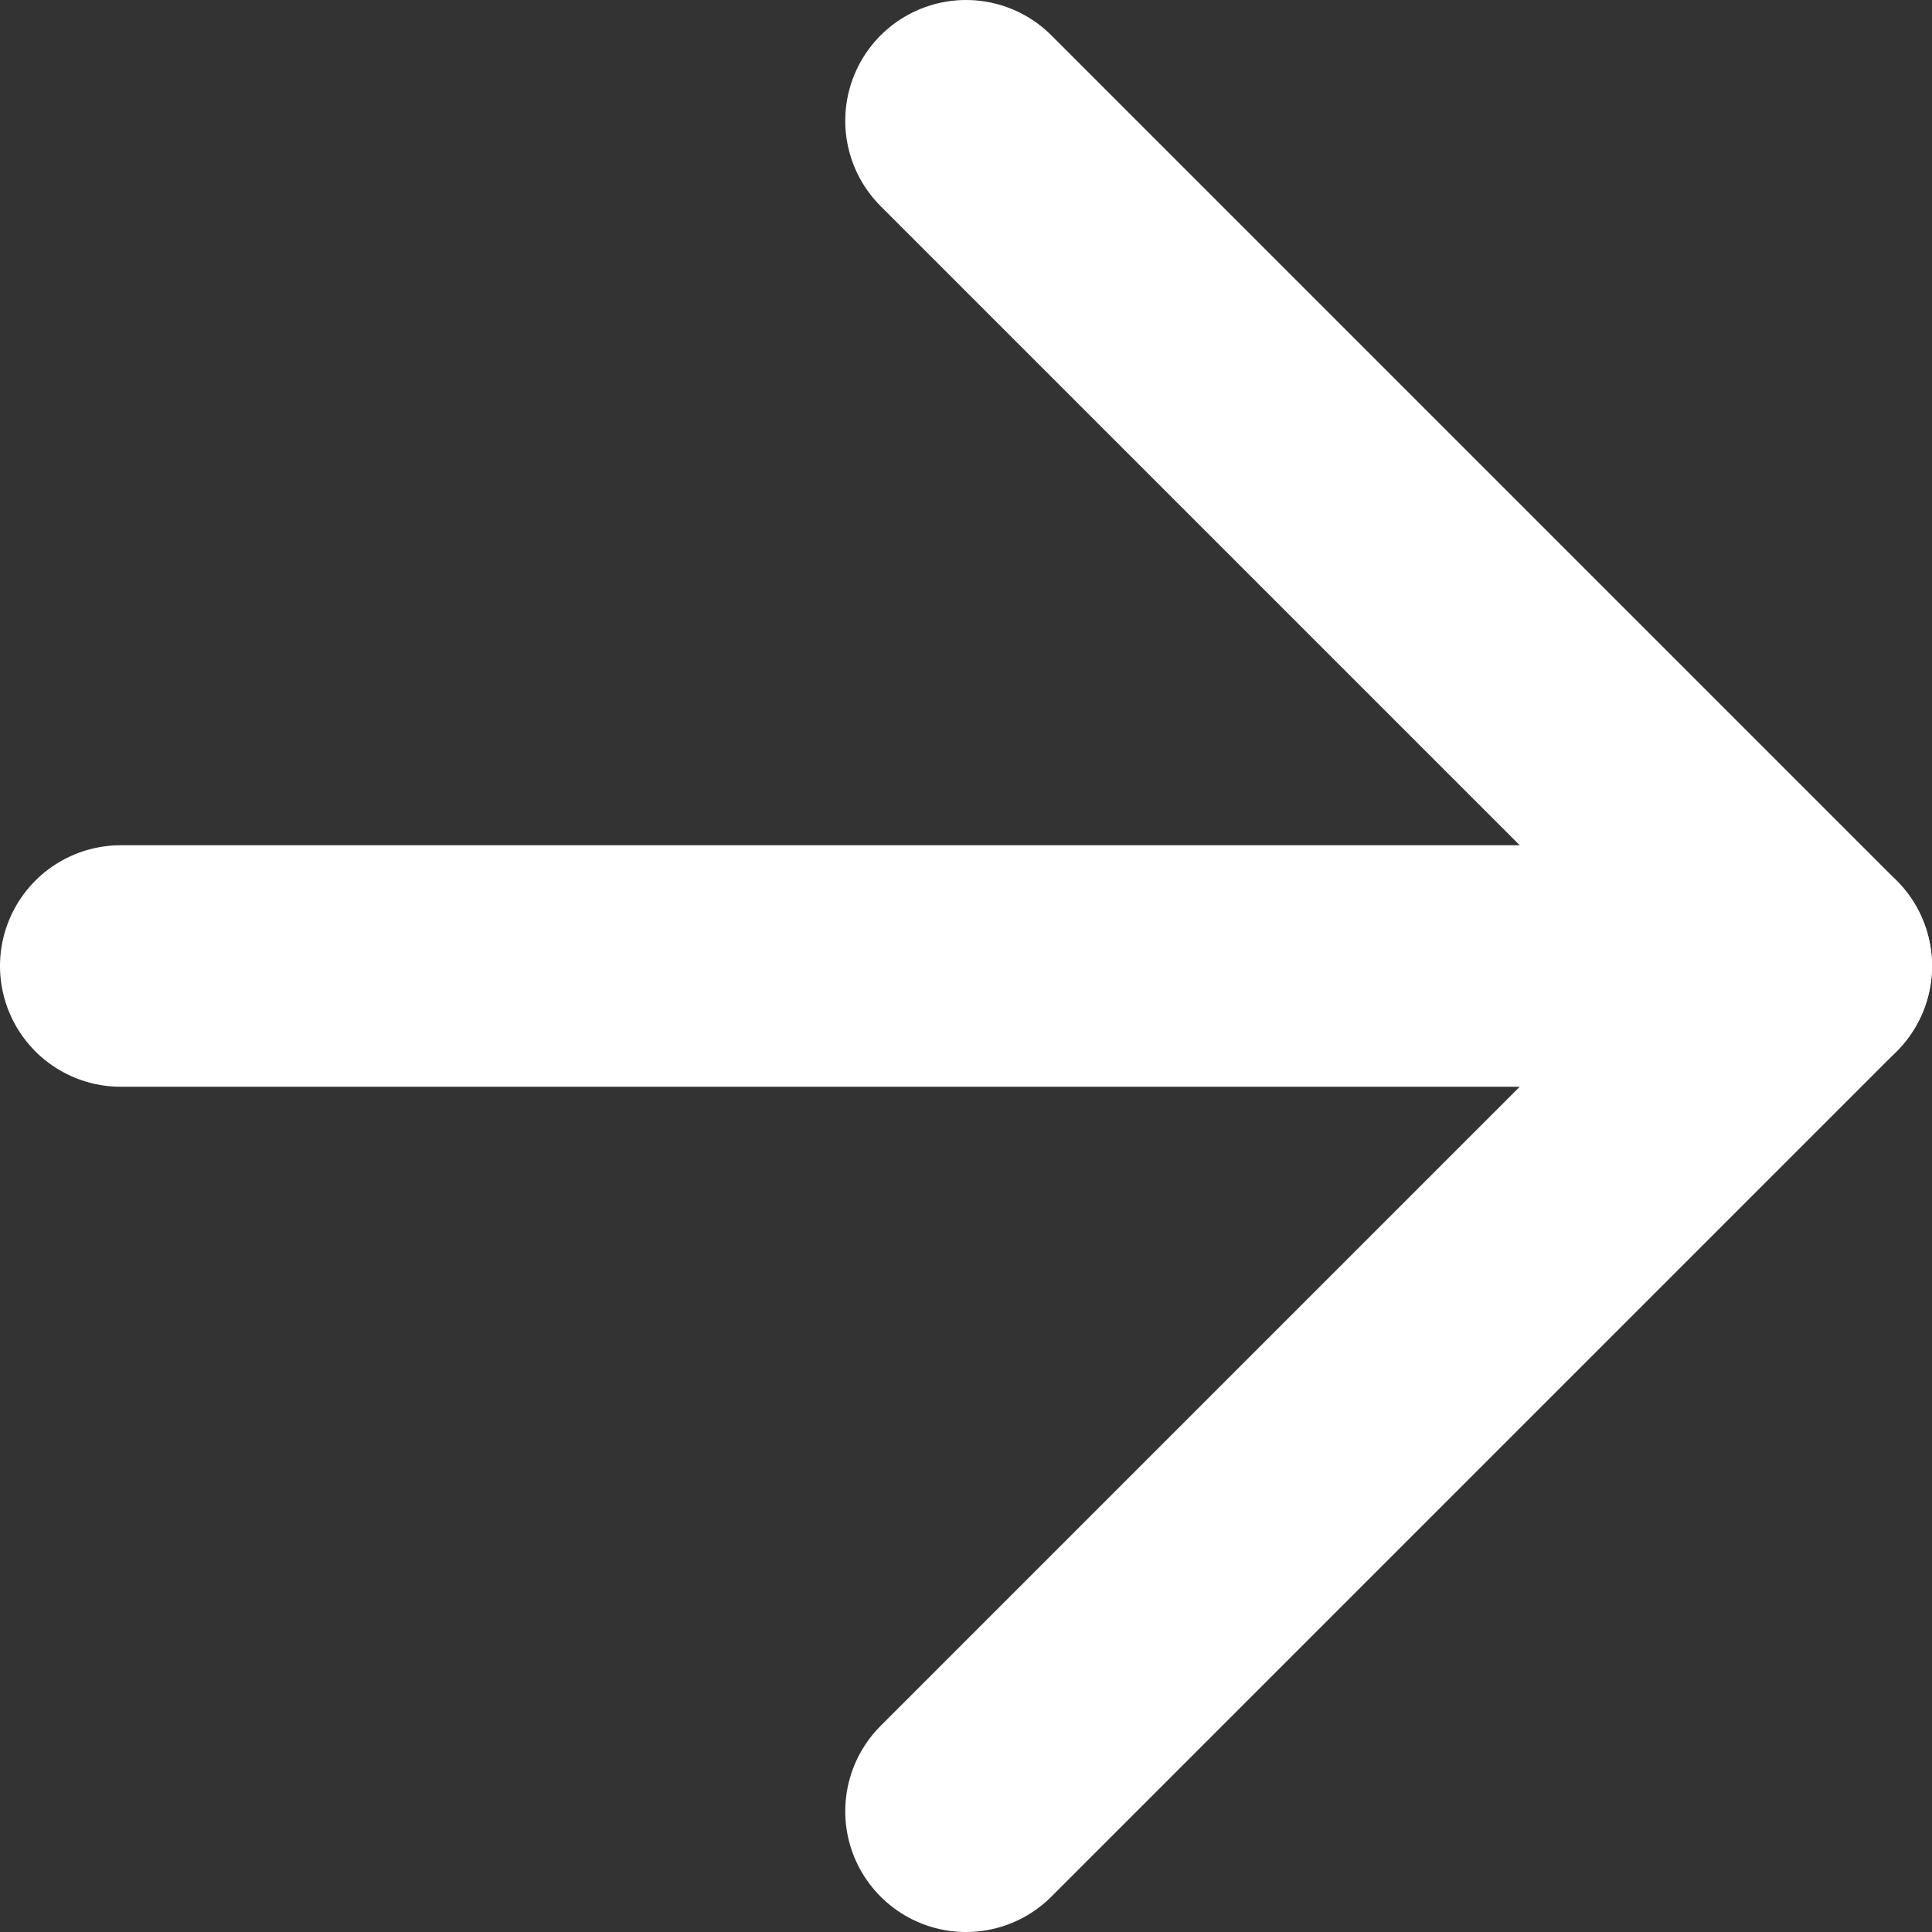
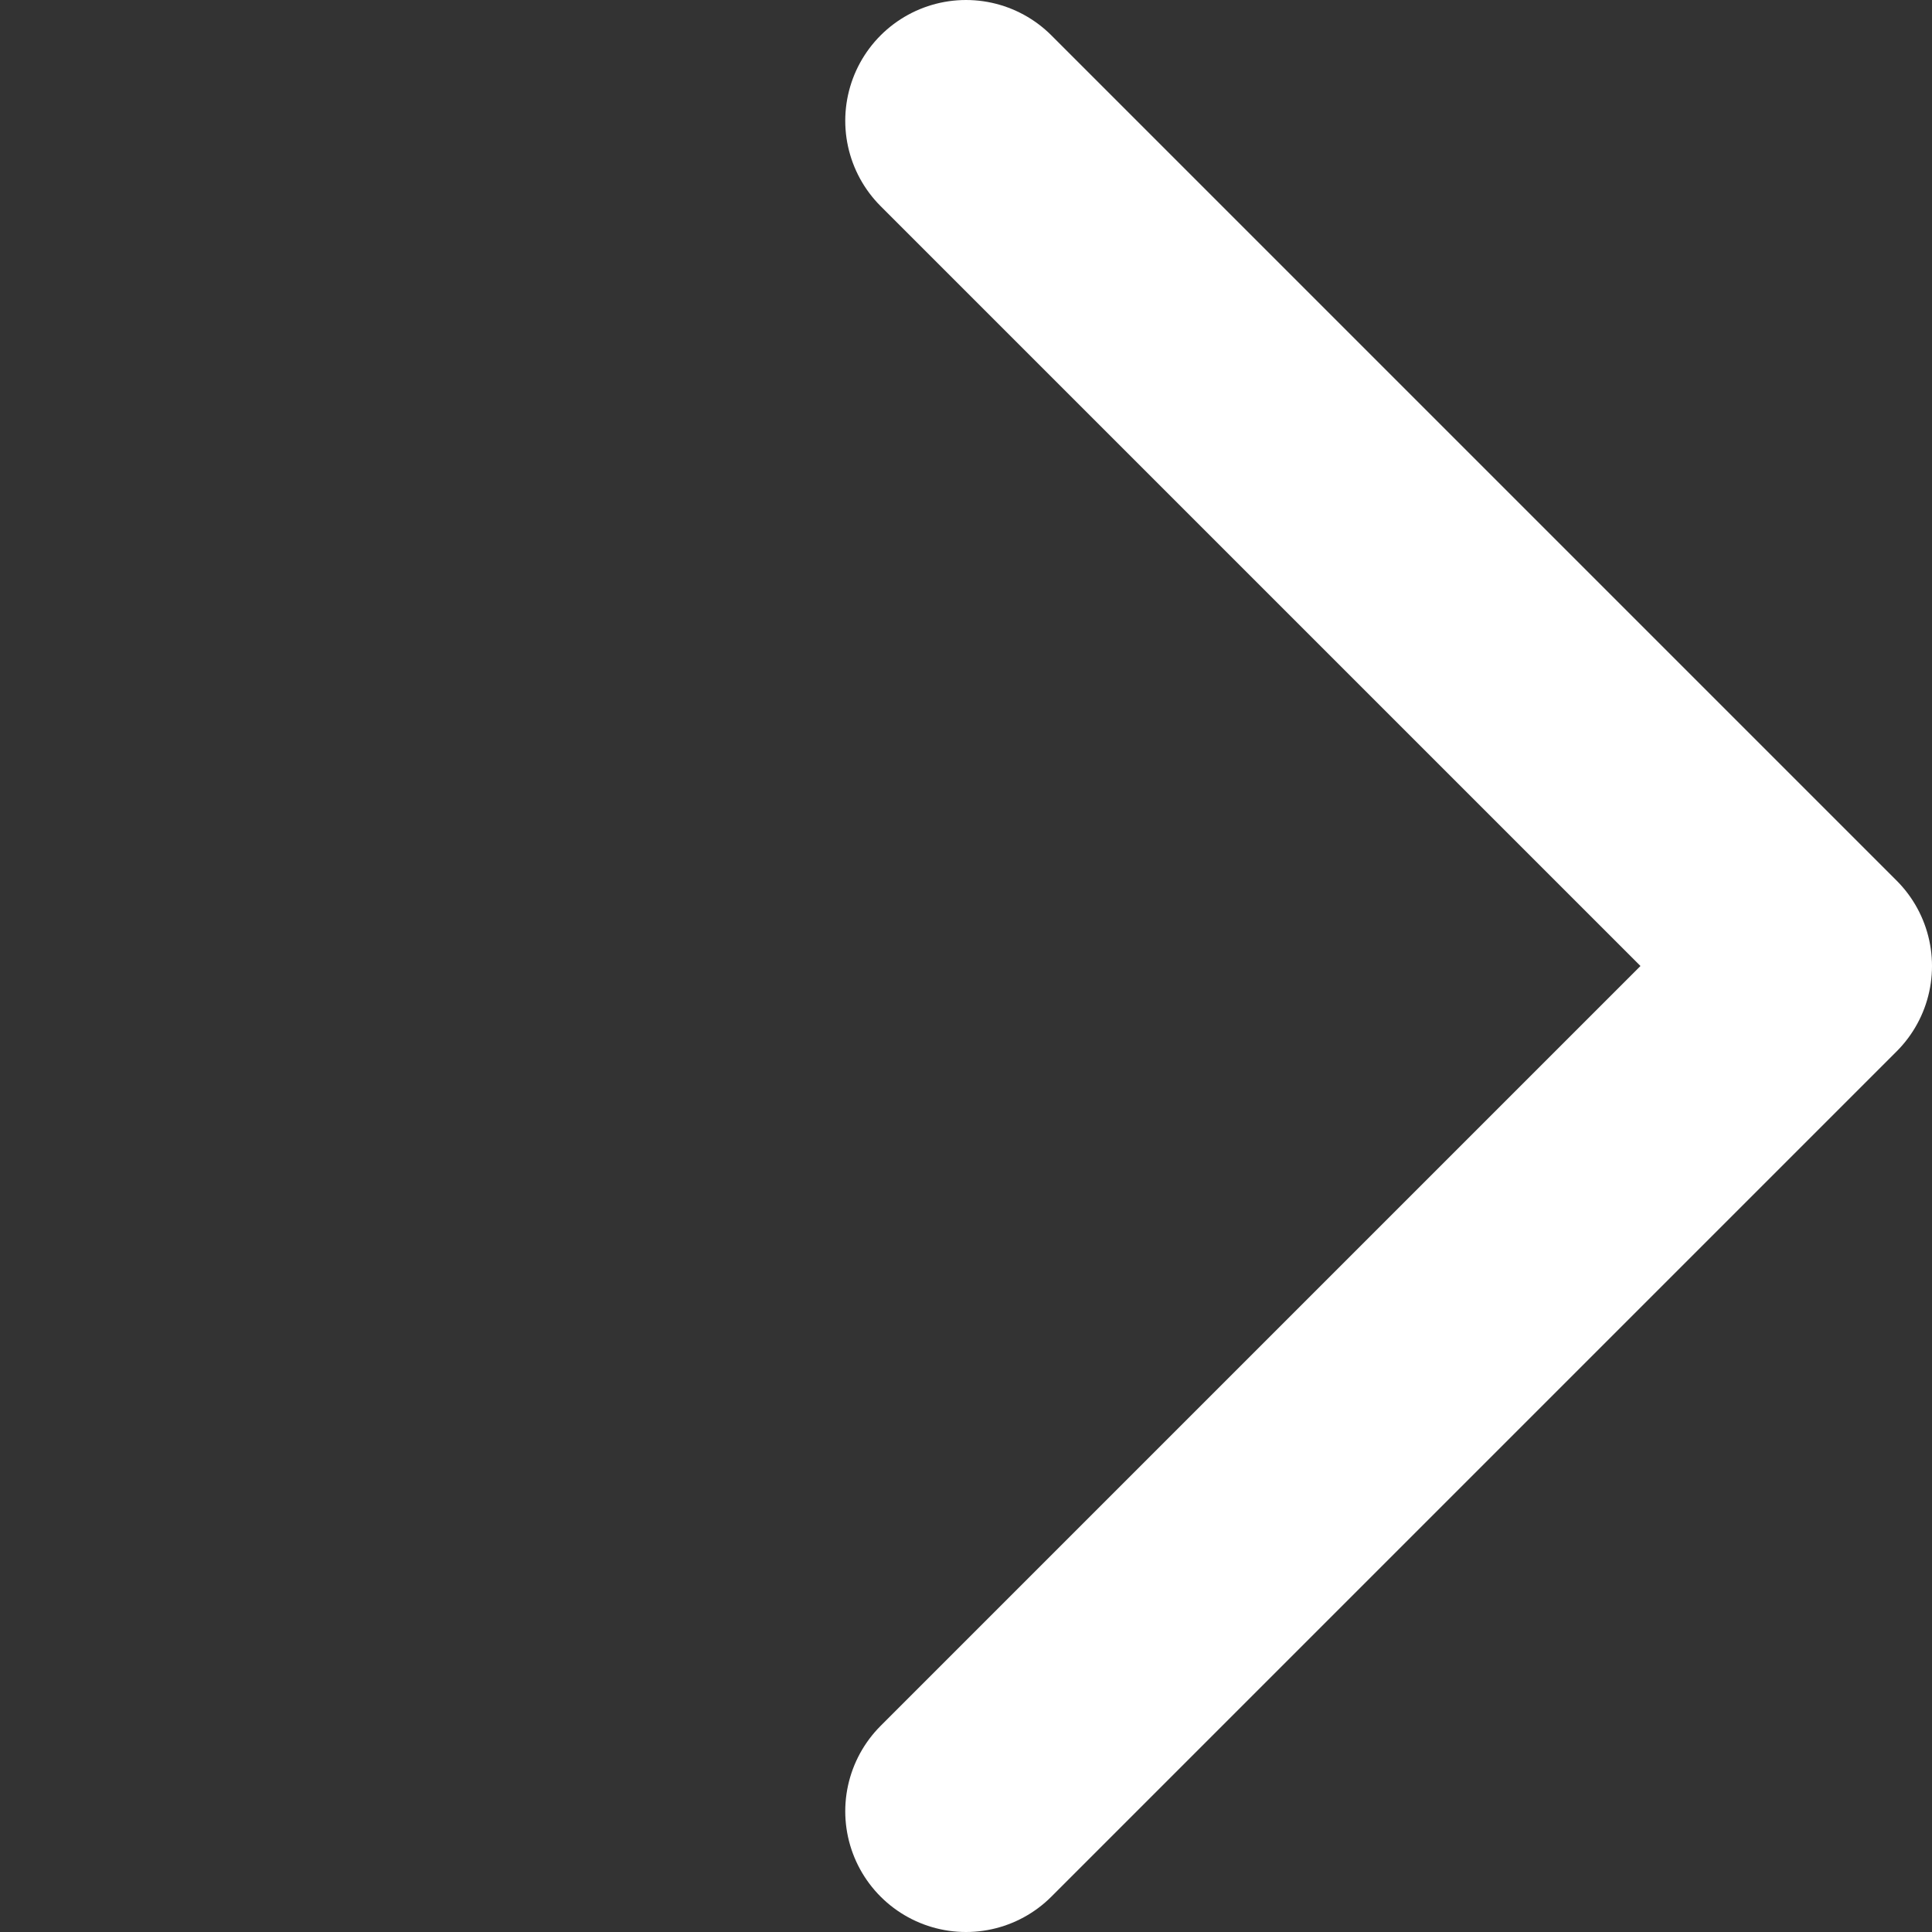
<svg xmlns="http://www.w3.org/2000/svg" id="Laag_2" width="16" height="16" viewBox="0 0 16 16">
  <rect x="0" y="0" width="16" height="16" fill="#333333" stroke="none" />
  <defs>
    <style>.cls-1{fill:none;stroke:#fff;stroke-linecap:round;stroke-linejoin:round;stroke-width:2px;}</style>
  </defs>
  <g id="Laag_1-2">
-     <path class="cls-1" d="M1,8H15" />
    <path class="cls-1" d="M8,1l7,7-7,7" />
  </g>
</svg>